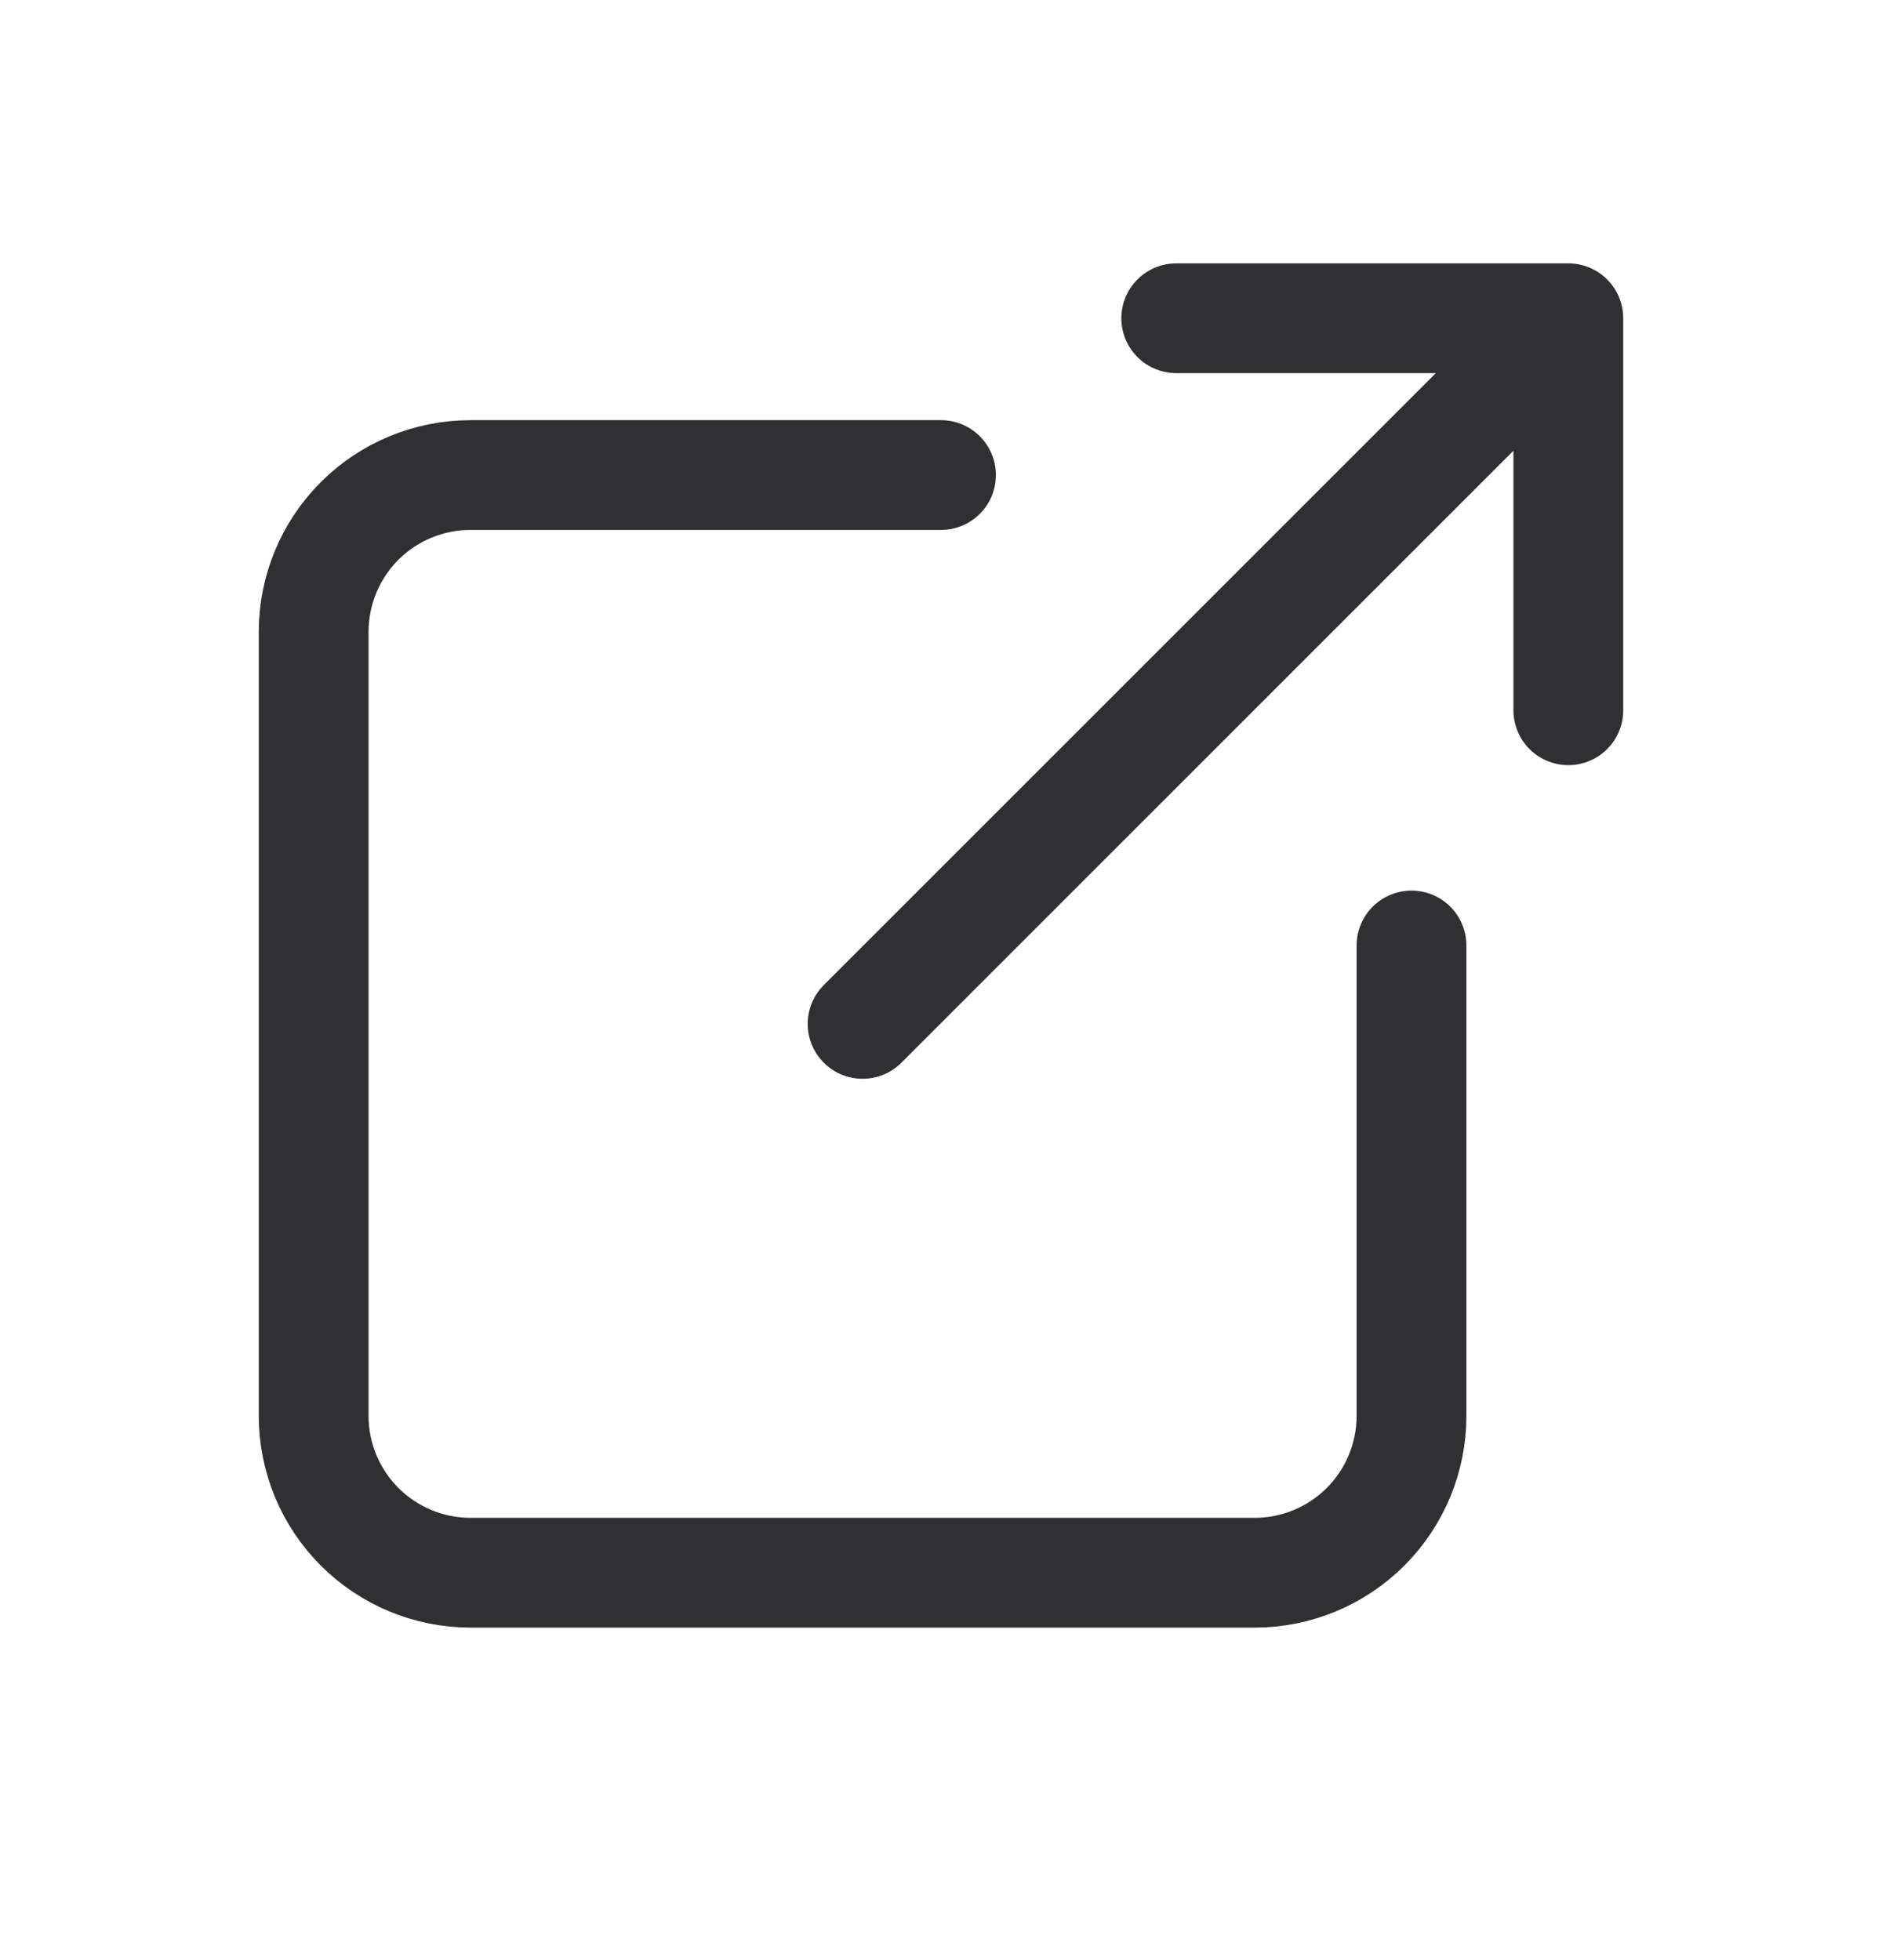
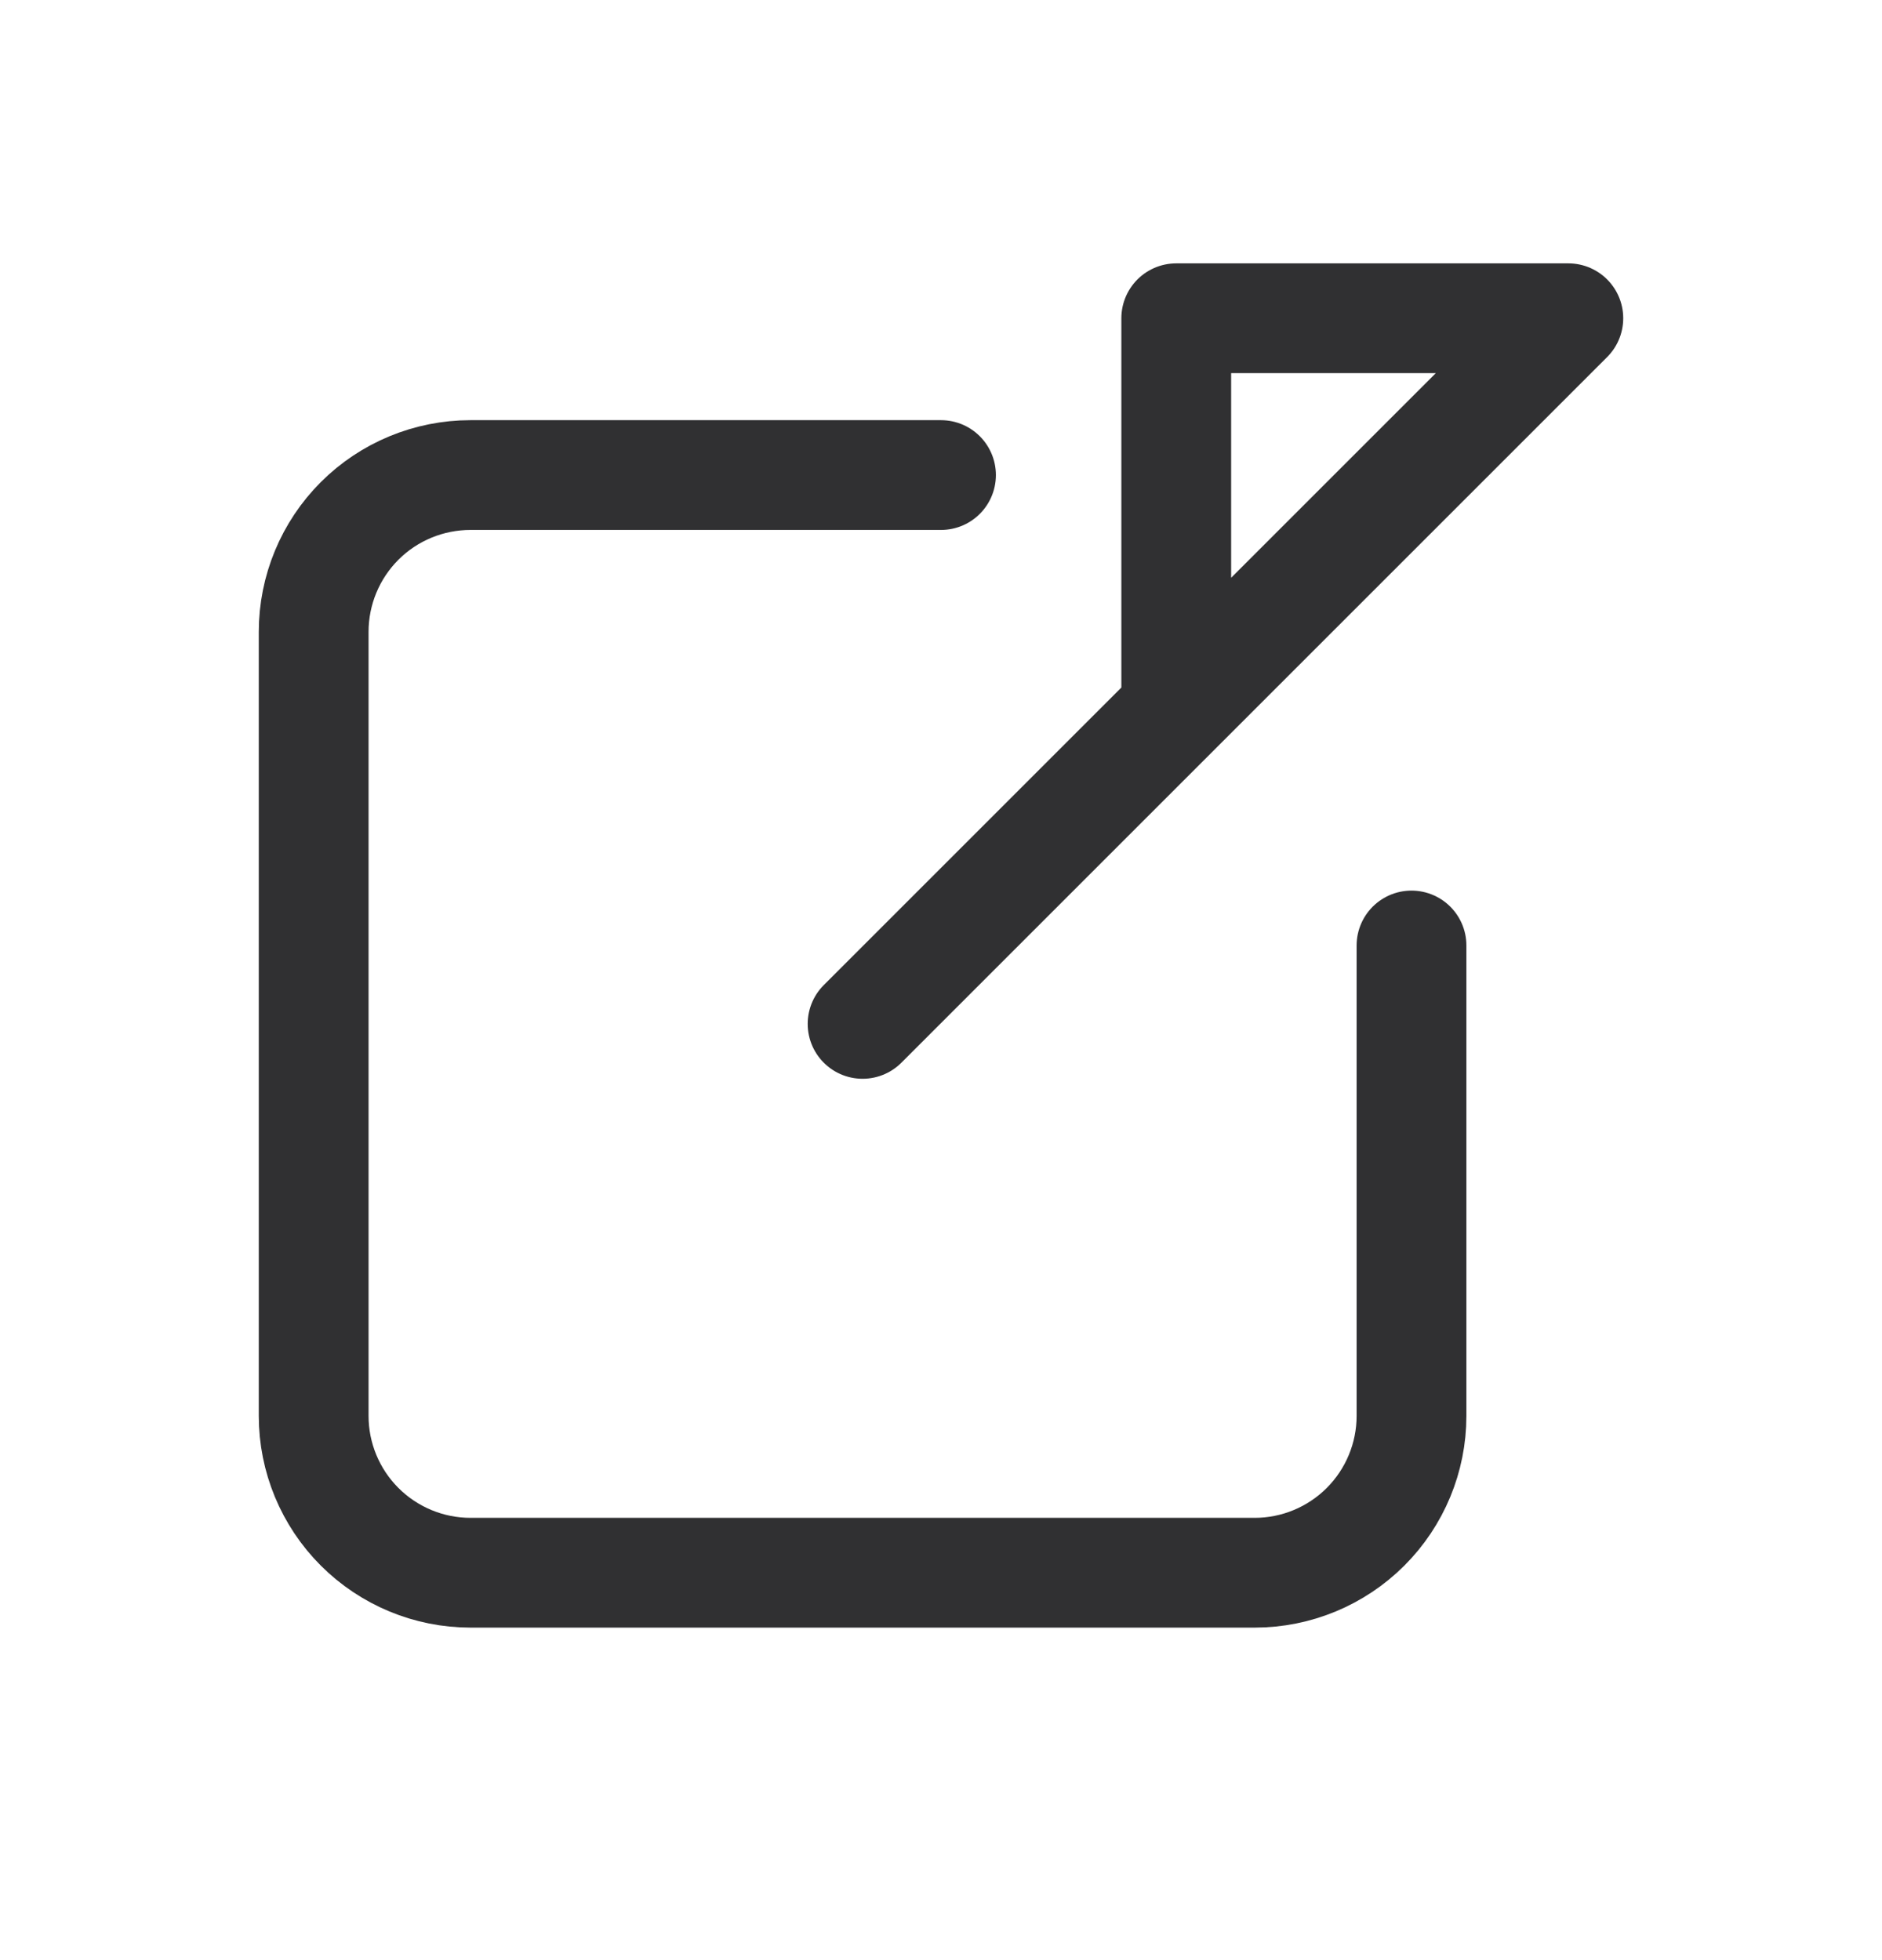
<svg xmlns="http://www.w3.org/2000/svg" width="24" height="25" viewBox="0 0 24 25" fill="none">
-   <path d="M12 6.059H6C5.47 6.059 4.961 6.269 4.586 6.644C4.211 7.019 4 7.528 4 8.059V18.059C4 18.589 4.211 19.098 4.586 19.473C4.961 19.848 5.47 20.059 6 20.059H16C16.53 20.059 17.039 19.848 17.414 19.473C17.789 19.098 18 18.589 18 18.059V12.059M11 13.059L20 4.059M20 4.059H15M20 4.059V9.059" stroke="#303032" stroke-width="1.4" stroke-linecap="round" stroke-linejoin="round" />
+   <path d="M12 6.059H6C5.47 6.059 4.961 6.269 4.586 6.644C4.211 7.019 4 7.528 4 8.059V18.059C4 18.589 4.211 19.098 4.586 19.473C4.961 19.848 5.47 20.059 6 20.059H16C16.53 20.059 17.039 19.848 17.414 19.473C17.789 19.098 18 18.589 18 18.059V12.059M11 13.059L20 4.059M20 4.059H15V9.059" stroke="#303032" stroke-width="1.4" stroke-linecap="round" stroke-linejoin="round" />
</svg>